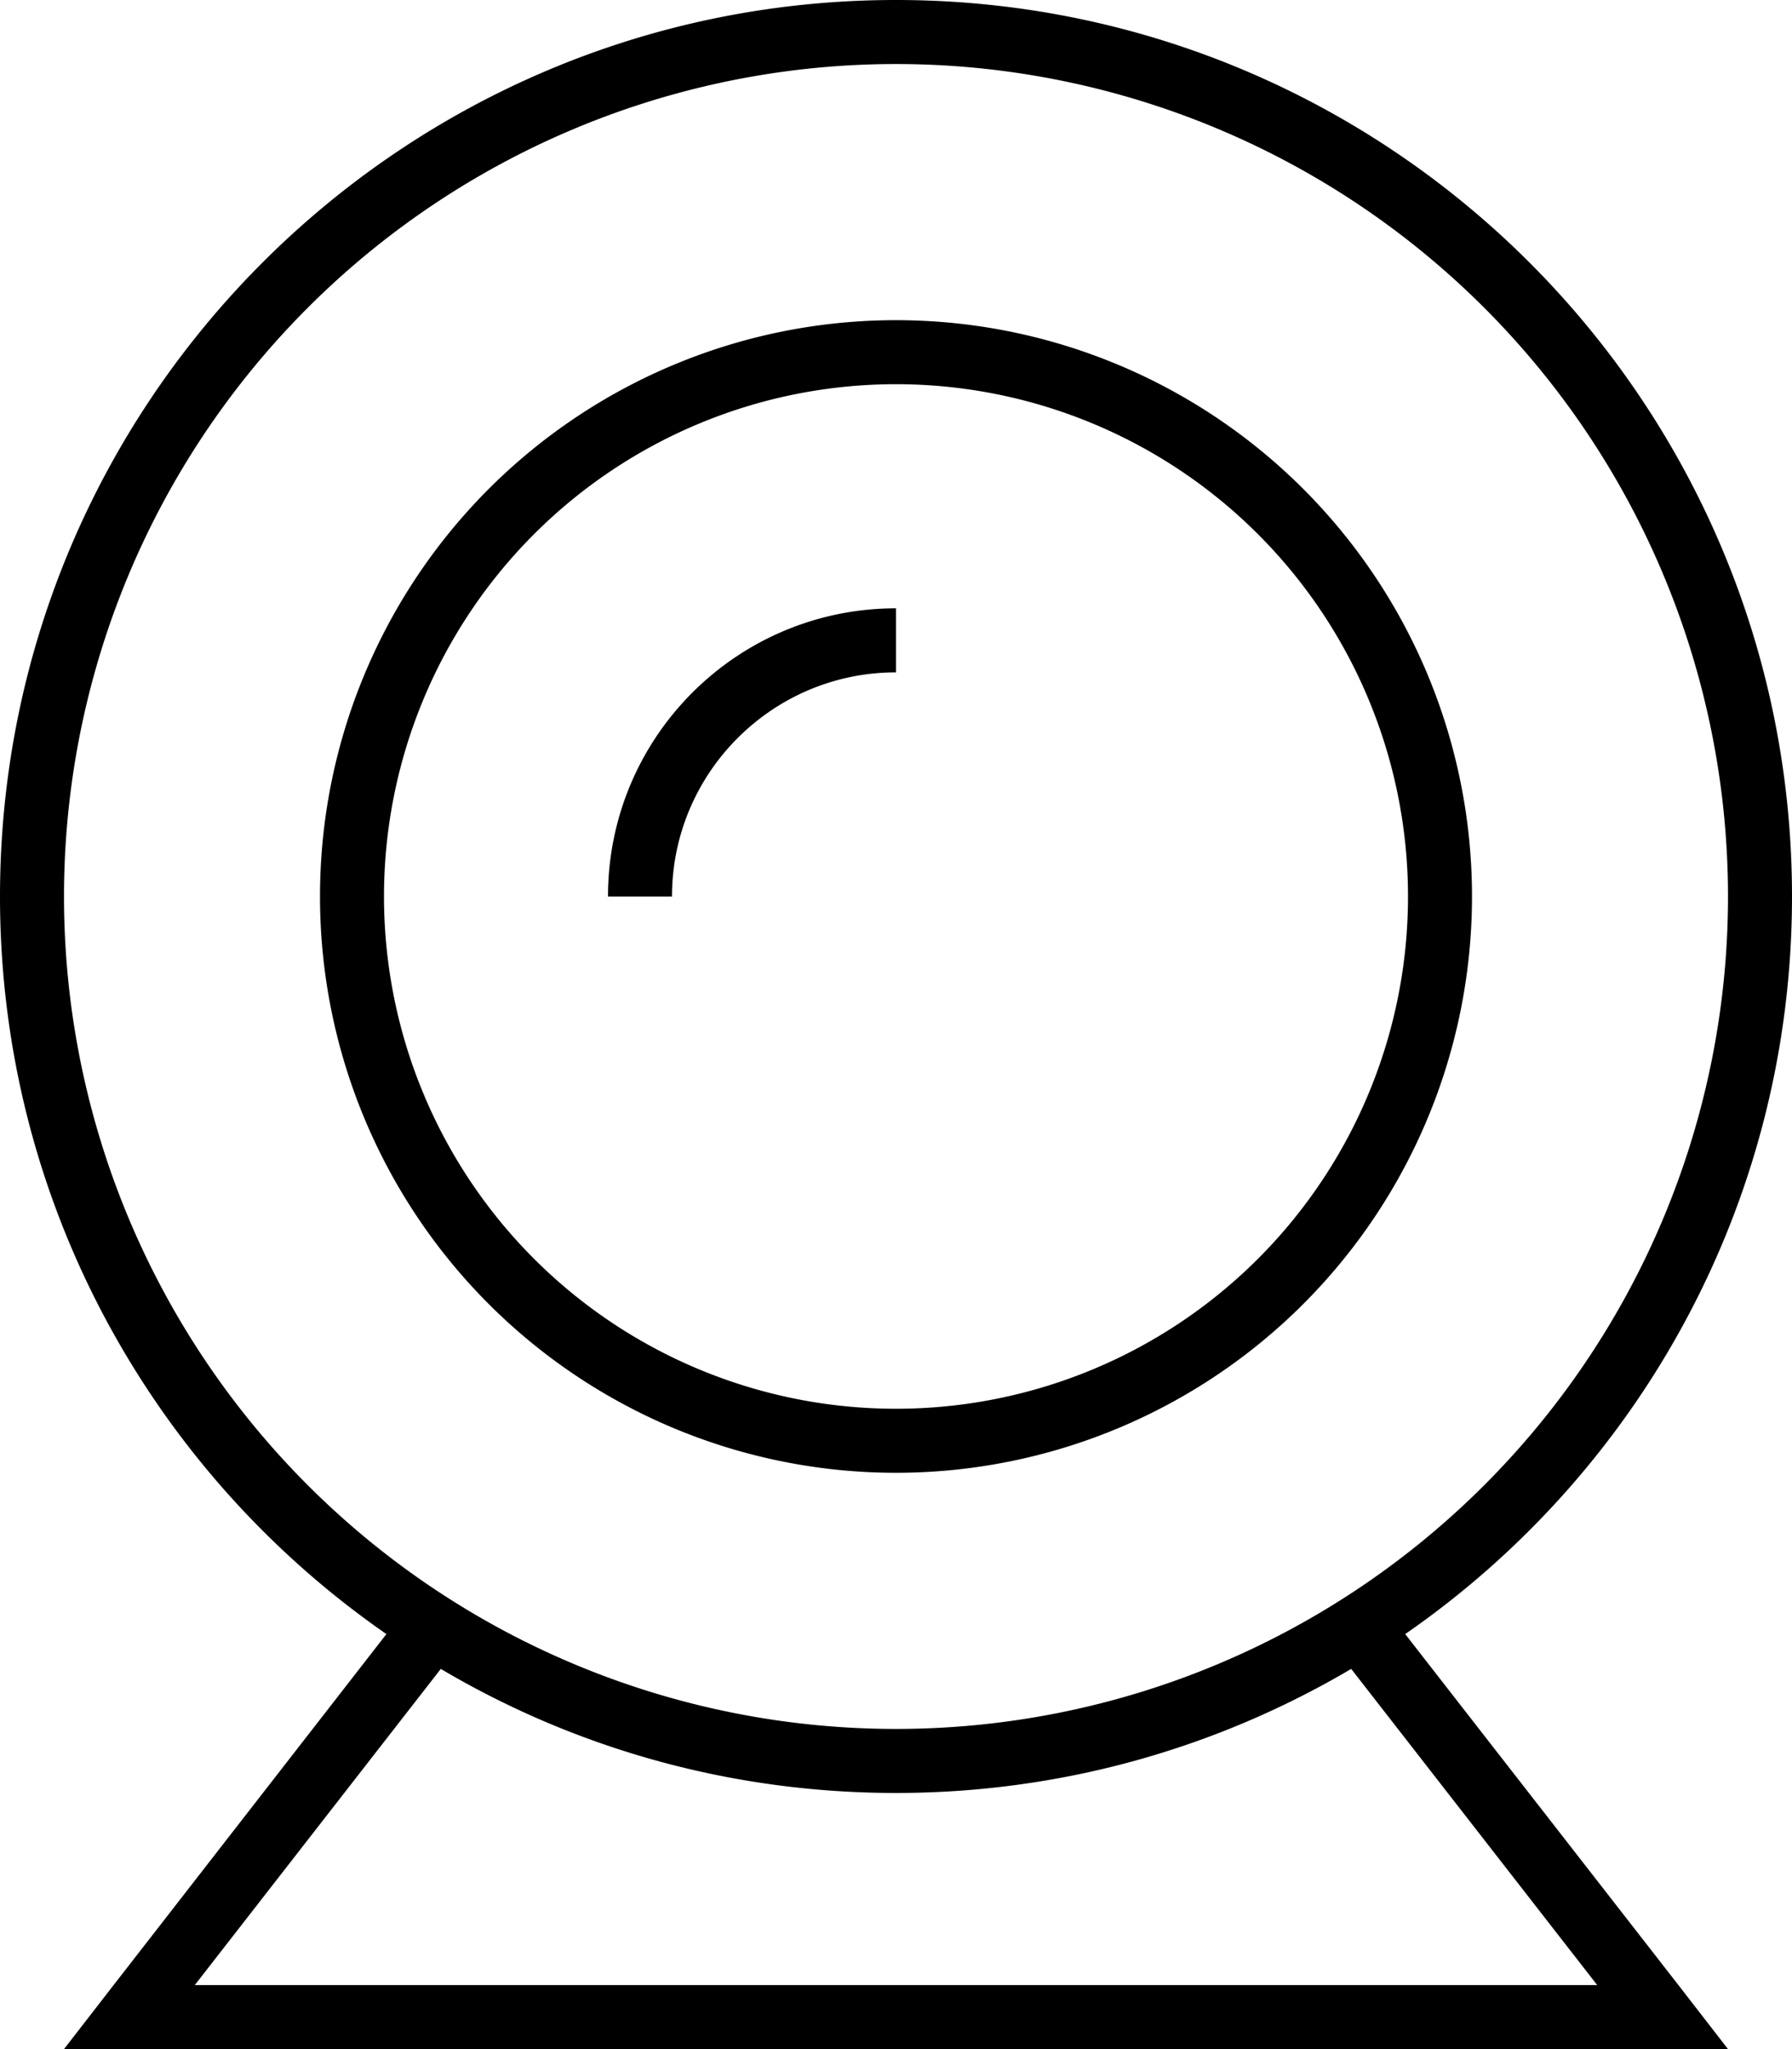
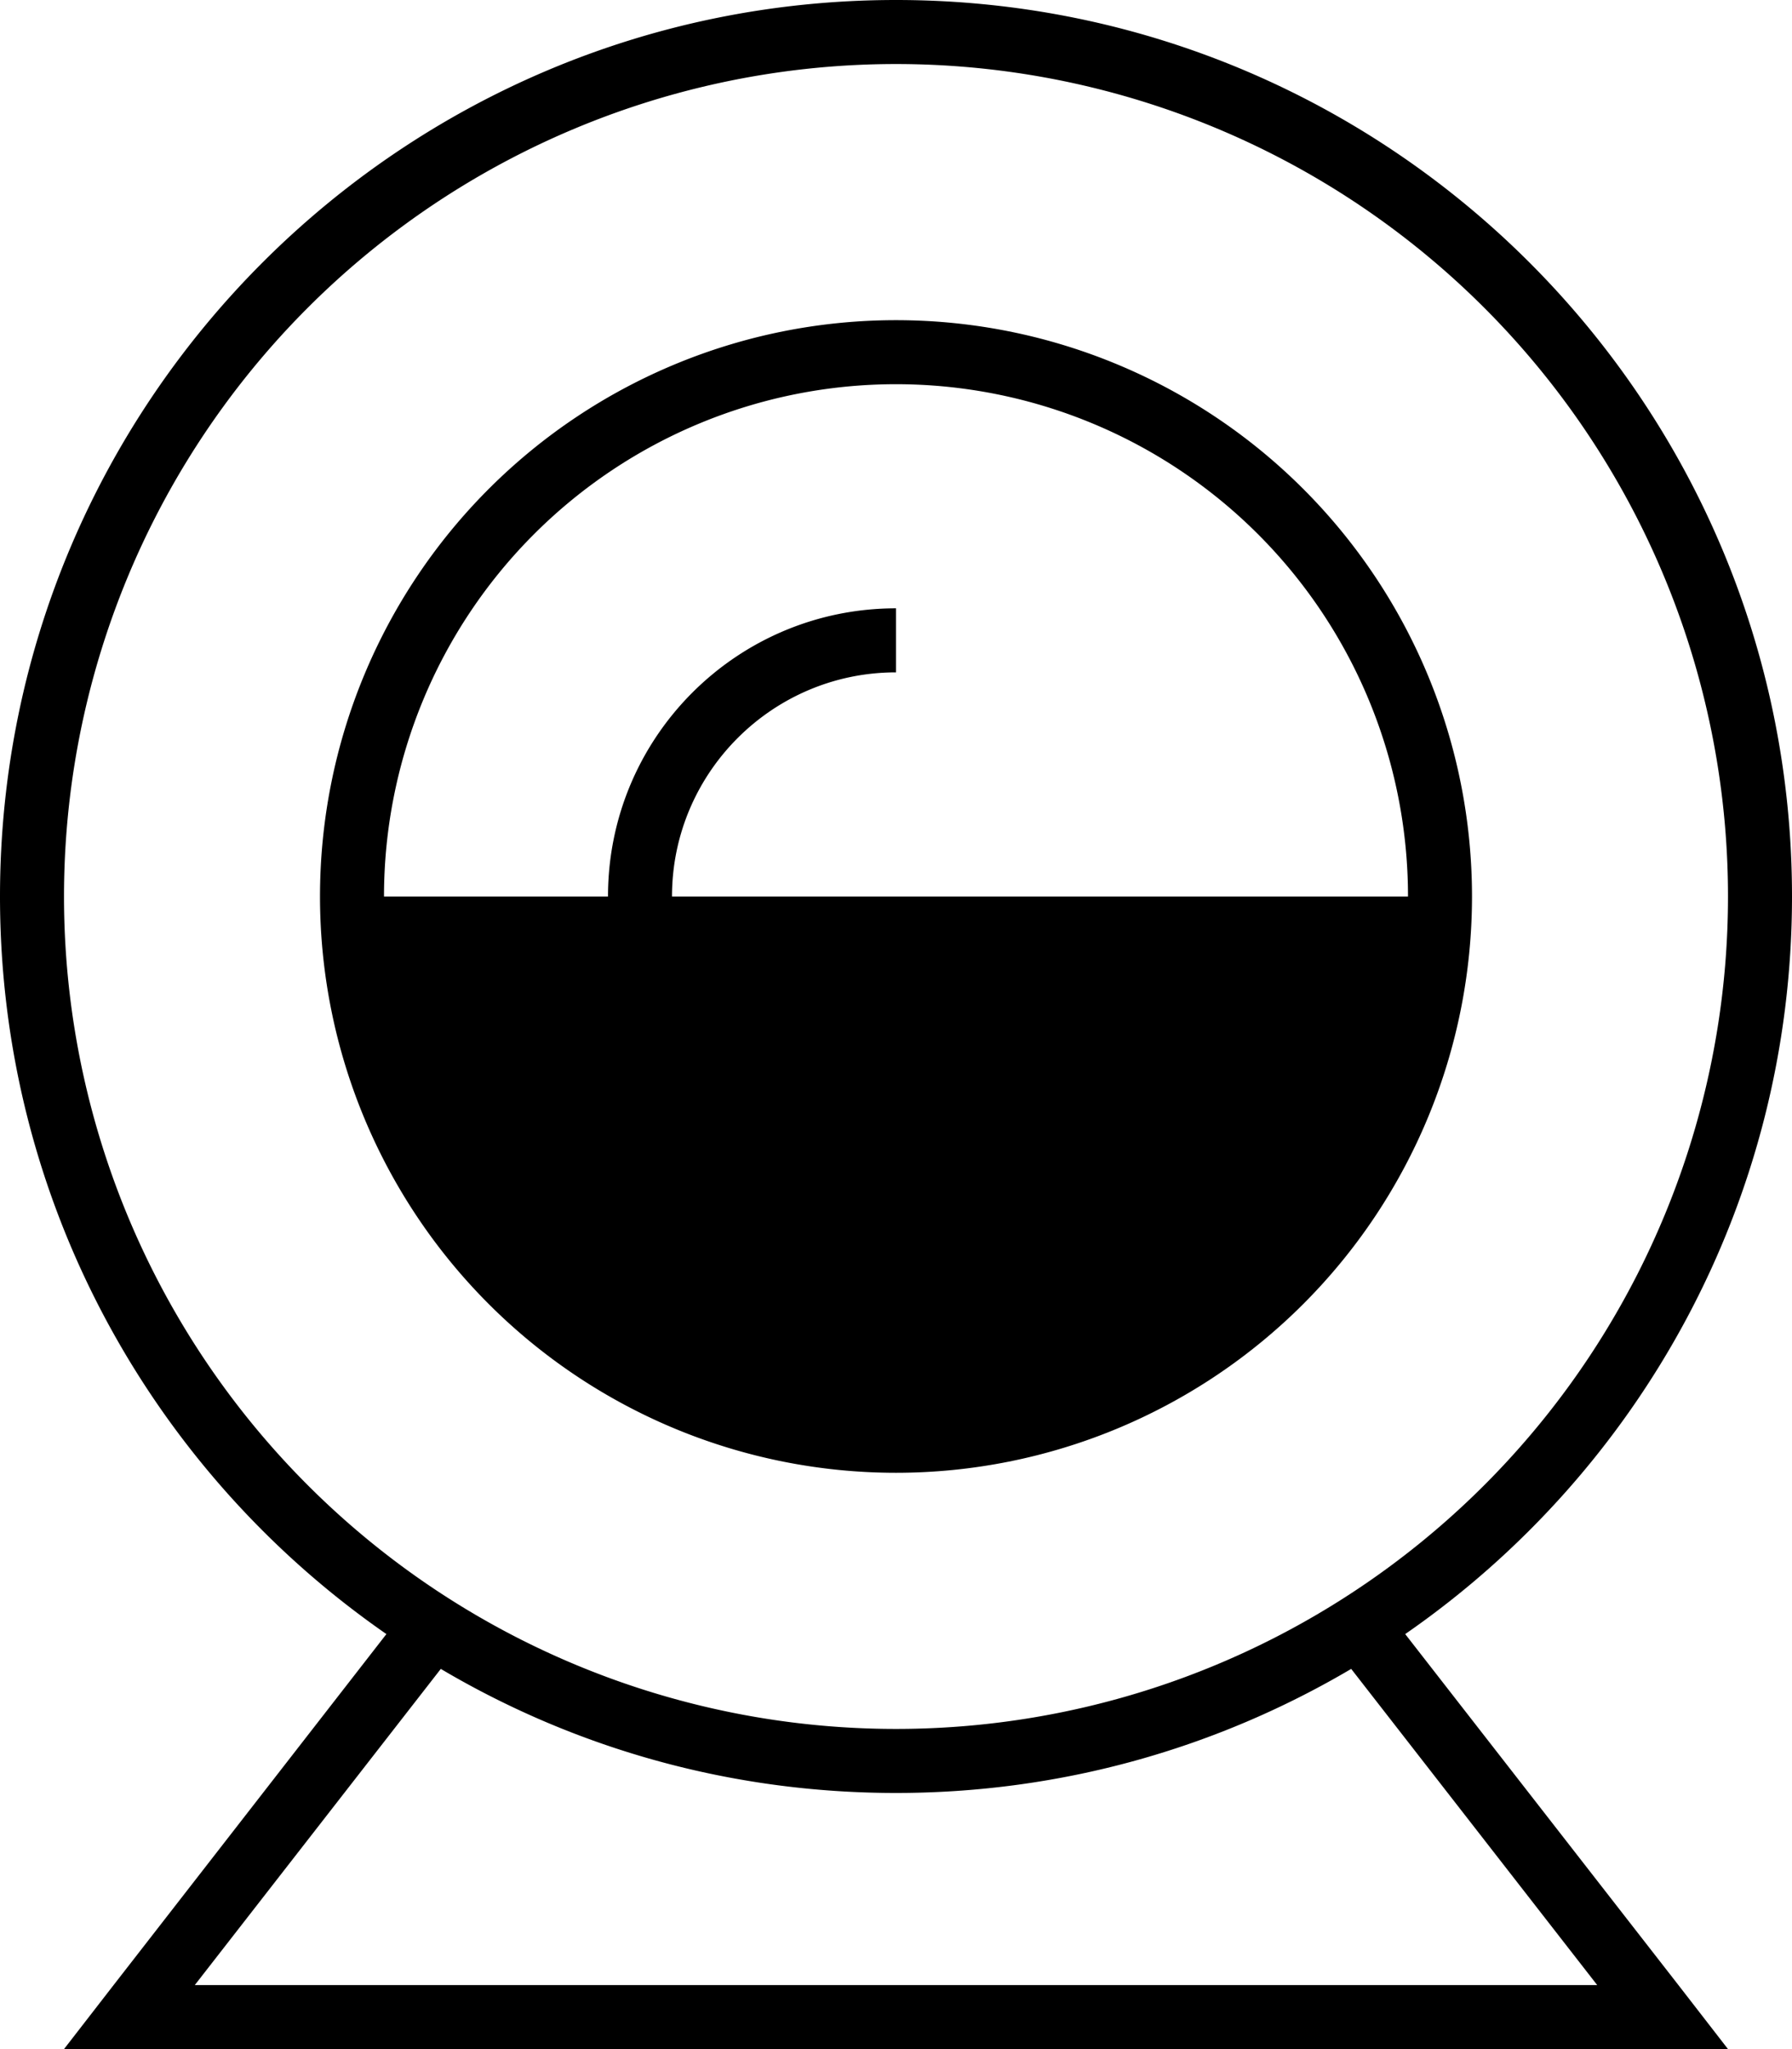
<svg xmlns="http://www.w3.org/2000/svg" viewBox="0 0 448 512">
-   <path d="M432 224A208 208 0 1 0 16 224a208 208 0 1 0 416 0zm16 0c0 76.4-38.3 143.9-96.7 184.3L419.6 496 432 512l-20.3 0L36.3 512 16 512l12.4-16 68.2-87.7C38.3 367.9 0 300.4 0 224C0 100.3 100.3 0 224 0S448 100.3 448 224zM224 448c-41.6 0-80.5-11.3-113.8-31L48.7 496l350.6 0-61.5-79c-33.4 19.7-72.3 31-113.8 31zM352 224A128 128 0 1 0 96 224a128 128 0 1 0 256 0zM80 224a144 144 0 1 1 288 0A144 144 0 1 1 80 224zm88 0l-16 0c0-39.8 32.2-72 72-72l0 16c-30.9 0-56 25.1-56 56z" />
+   <path d="M432 224A208 208 0 1 0 16 224a208 208 0 1 0 416 0zm16 0c0 76.4-38.3 143.9-96.7 184.3L419.6 496 432 512l-20.3 0L36.3 512 16 512l12.4-16 68.2-87.7C38.3 367.9 0 300.4 0 224C0 100.3 100.3 0 224 0S448 100.3 448 224zM224 448c-41.6 0-80.5-11.3-113.8-31L48.7 496l350.6 0-61.5-79c-33.4 19.7-72.3 31-113.8 31zM352 224A128 128 0 1 0 96 224zM80 224a144 144 0 1 1 288 0A144 144 0 1 1 80 224zm88 0l-16 0c0-39.8 32.2-72 72-72l0 16c-30.9 0-56 25.1-56 56z" />
</svg>